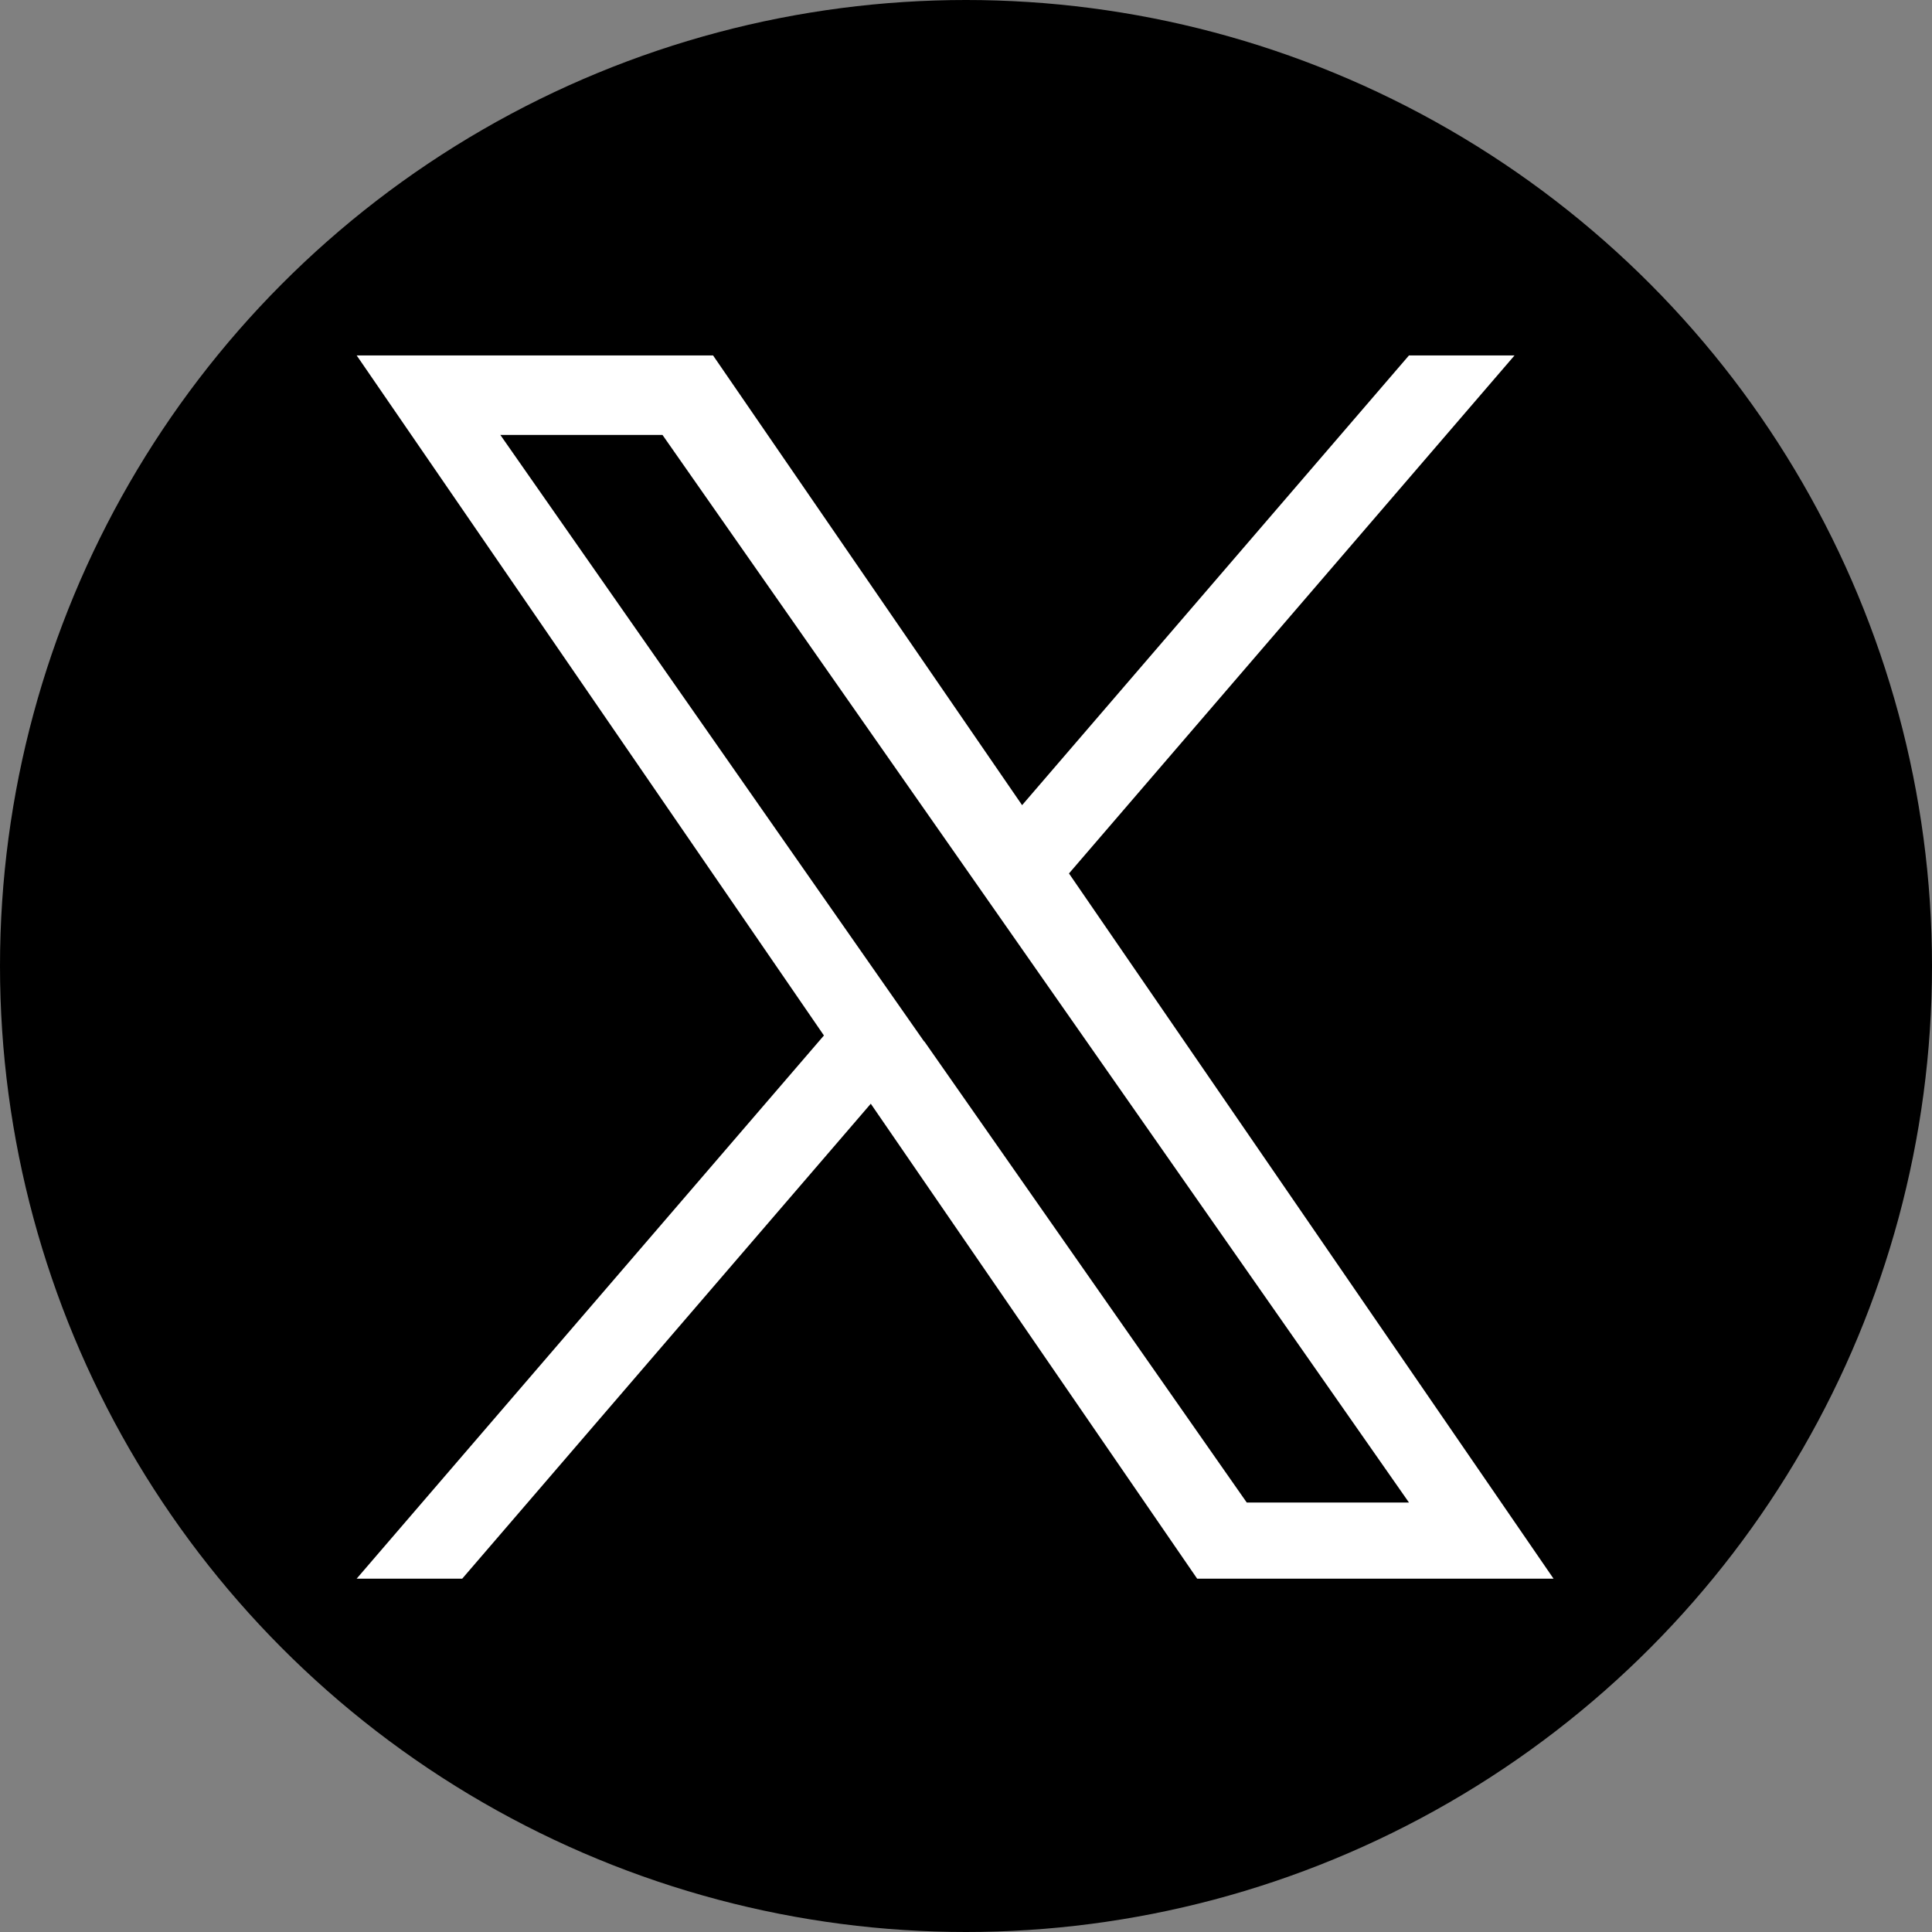
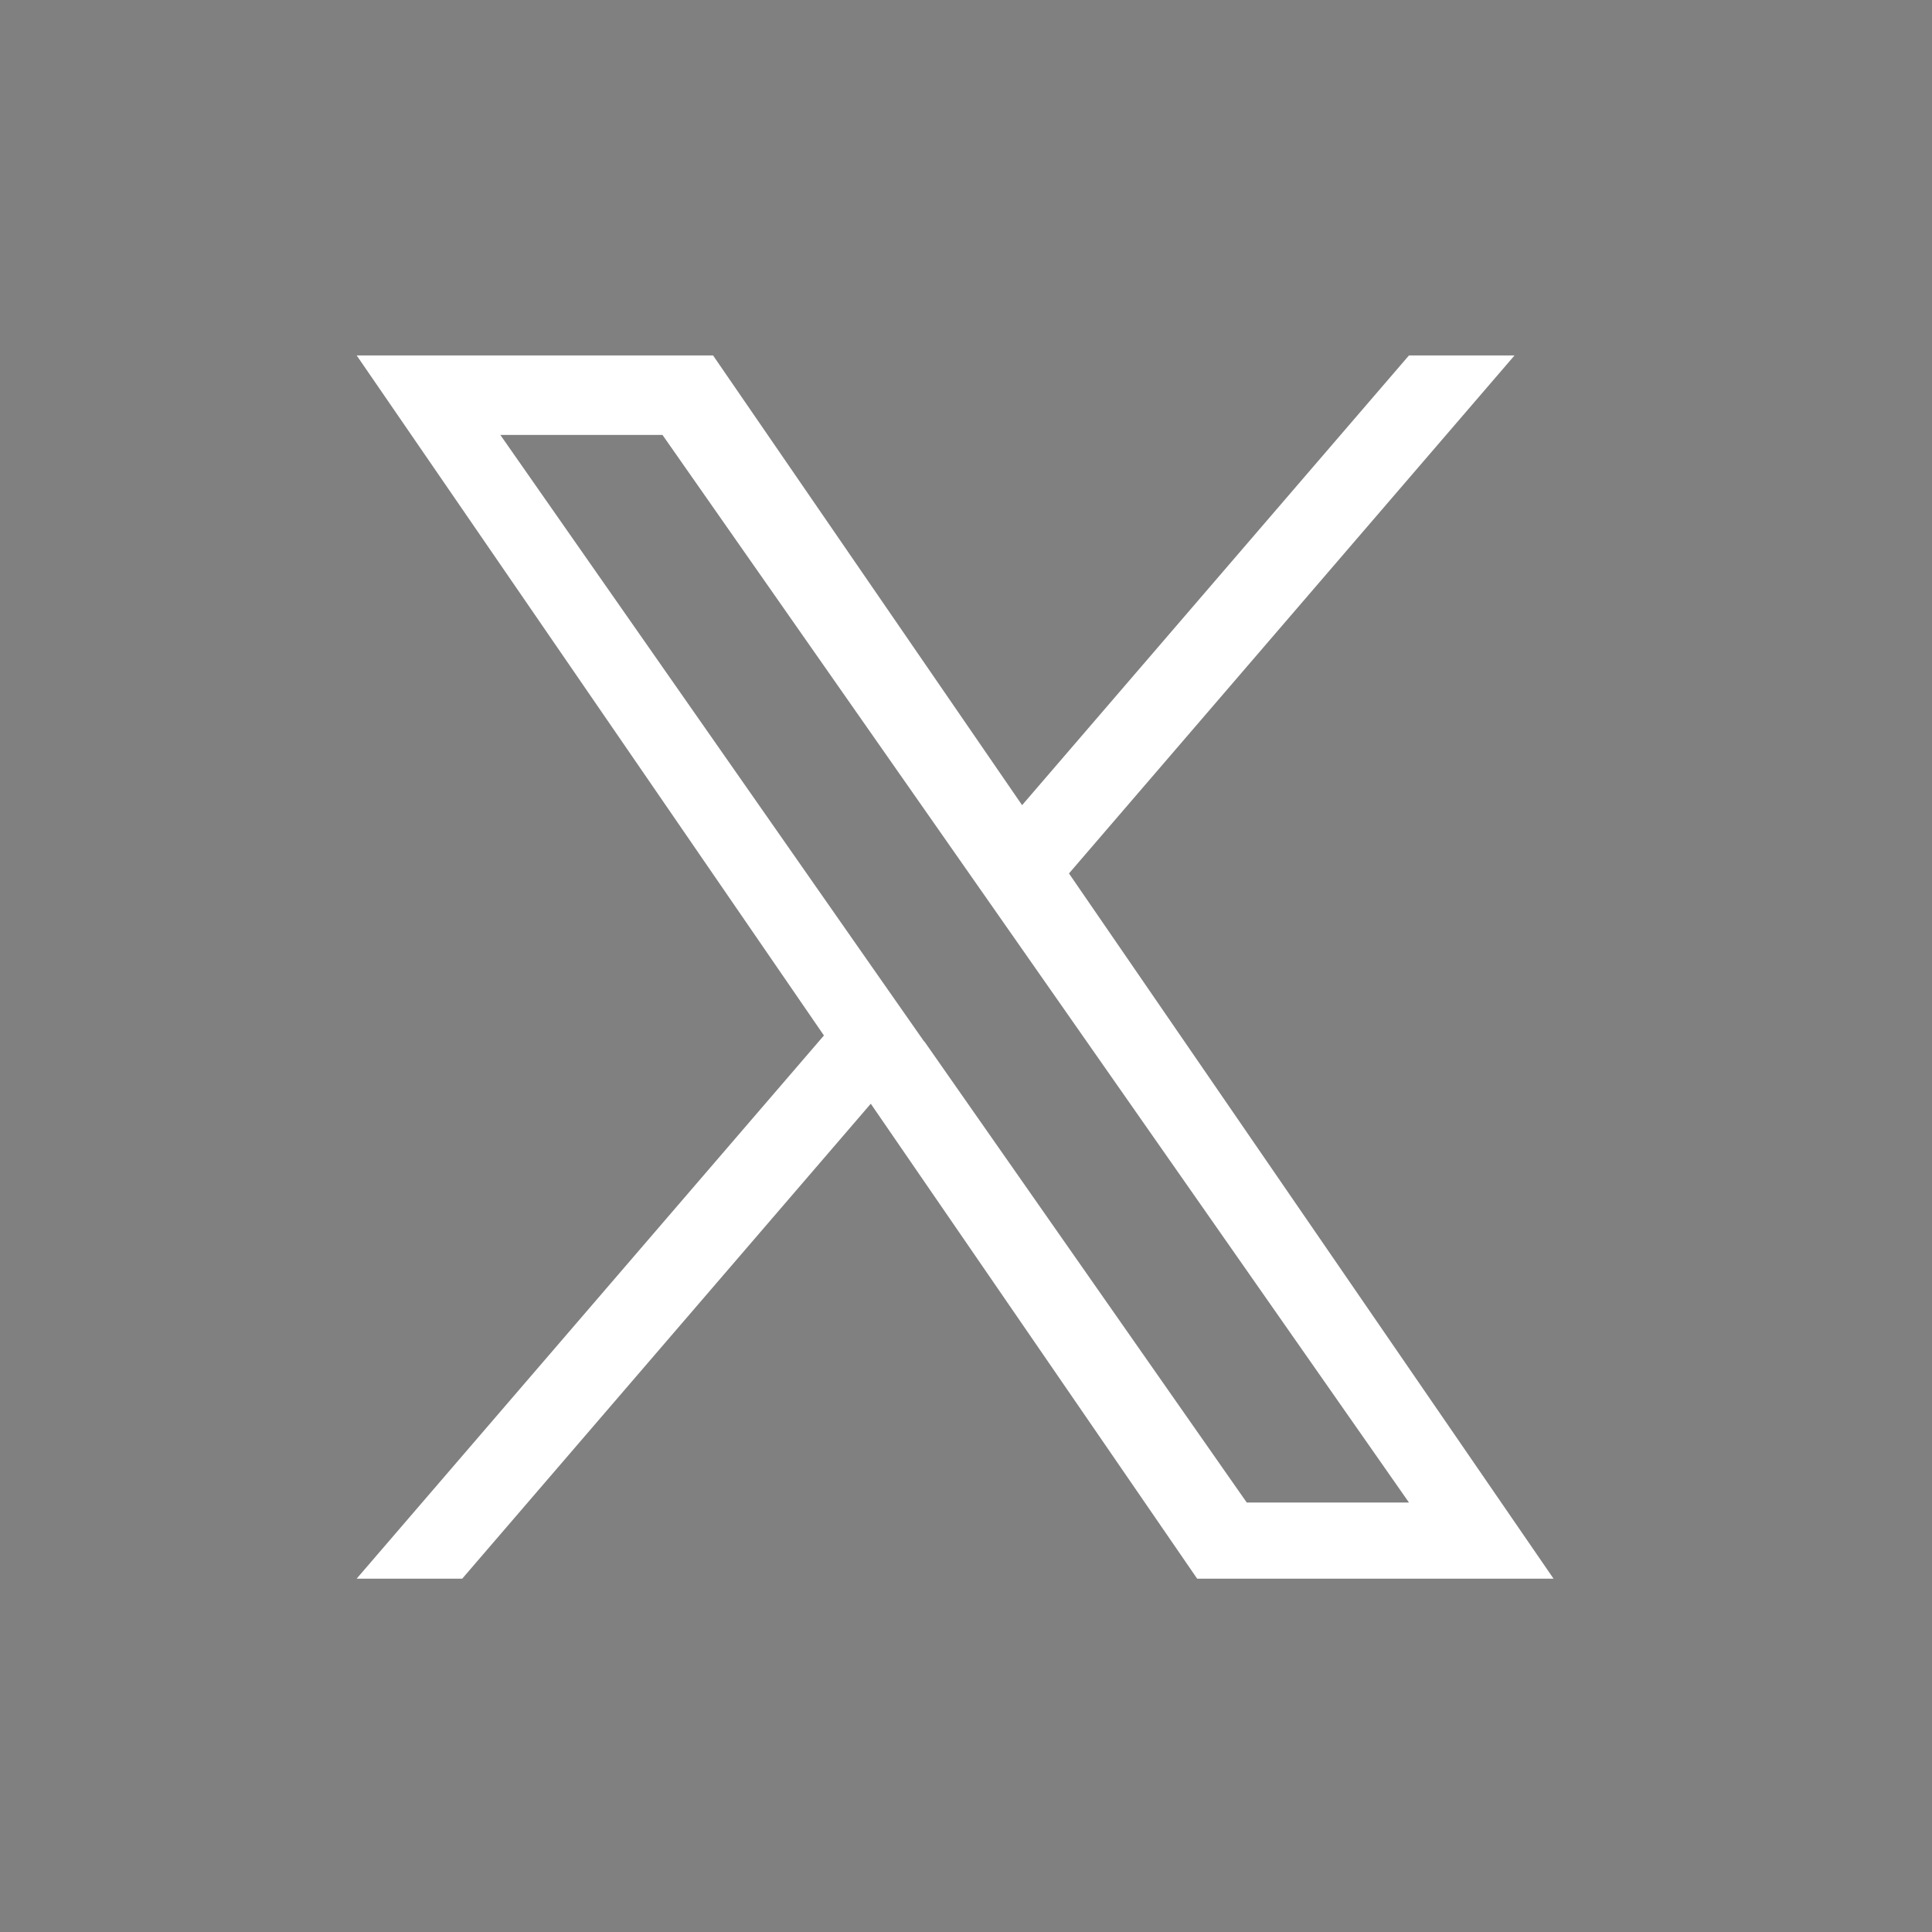
<svg xmlns="http://www.w3.org/2000/svg" id="Twitter_Logo_Blue" width="28" height="28" viewBox="0 0 28 28">
  <rect x="0" y="0" width="28" height="28" fill="#808080" stroke="none" />
-   <rect id="長方形_1753" data-name="長方形 1753" width="28" height="28" fill="none" />
-   <circle id="楕円形_423" data-name="楕円形 423" cx="14" cy="14" r="14" />
  <path id="logo" d="M10.324,7.507,16.781,0h-1.53L9.644,6.518,5.165,0H0L6.772,9.856,0,17.728H1.53l5.921-6.883,4.73,6.883h5.165L10.323,7.507Zm-2.1,2.436-.686-.981L2.082,1.152H4.432l4.406,6.3.686.981,5.727,8.192H12.9L8.228,9.943Z" transform="translate(5.169 5.151)" fill="#fff" />
</svg>